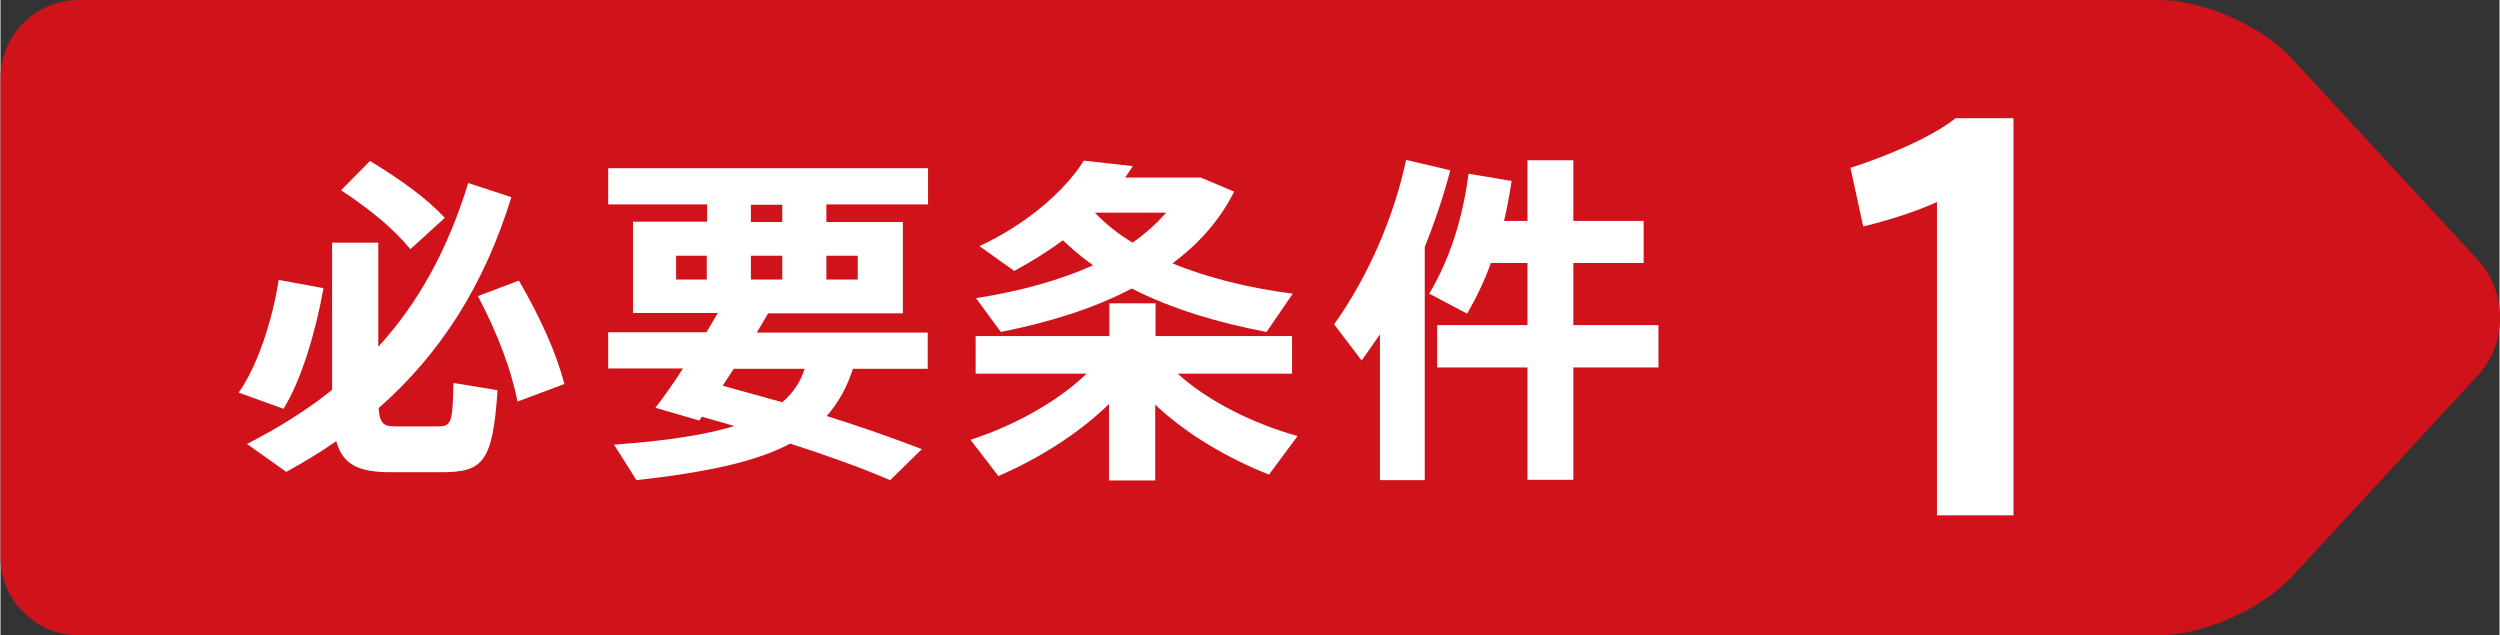
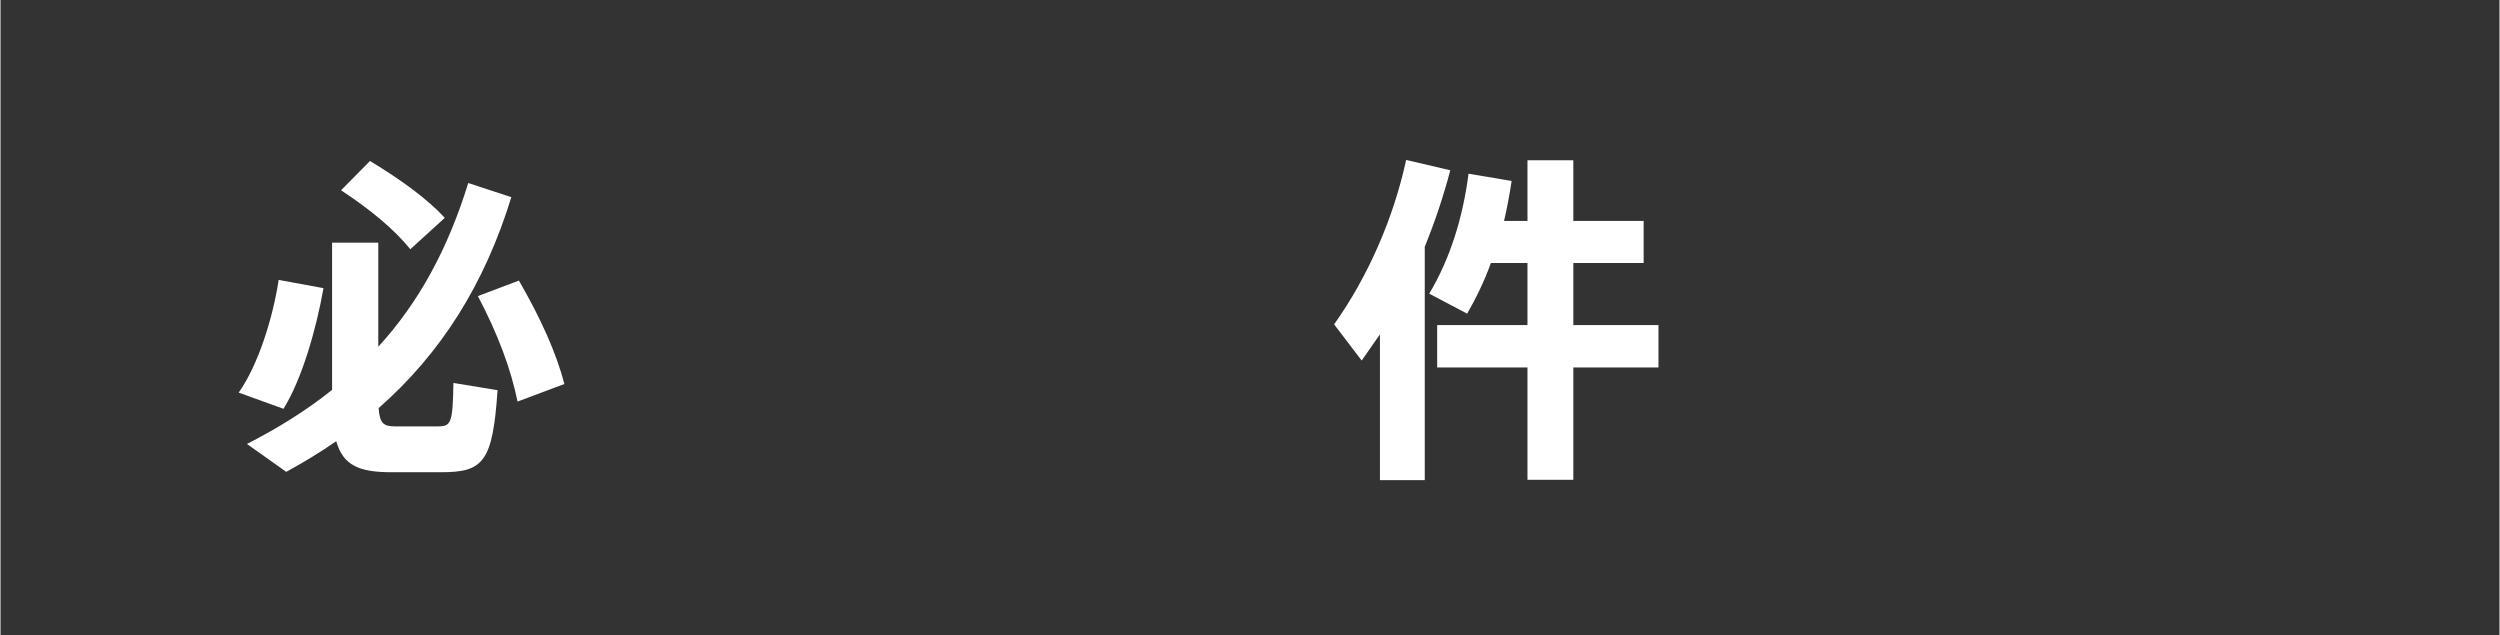
<svg xmlns="http://www.w3.org/2000/svg" id="b" width="25.58mm" height="6.5mm" viewBox="0 0 72.5 18.43">
  <rect x="0" y="0" width="72.5" height="18.43" fill="#333333" stroke="none" />
  <defs>
    <style>.d{fill:#d0121b;}.e{fill:#fff;}</style>
  </defs>
  <g id="c">
-     <path class="d" d="M66.44,16.76c-.85.92-2.56,1.67-3.81,1.67H2.27c-1.25,0-2.27-1.02-2.27-2.27V2.27C0,1.02,1.02,0,2.27,0h60.37c1.25,0,2.96.75,3.81,1.67l5.43,5.88c.85.92.85,2.42,0,3.33l-5.43,5.88Z" />
    <path class="e" d="M8.21,11.86l-1.3-.47c.56-.79.99-2.15,1.16-3.27l1.3.24c-.21,1.2-.63,2.65-1.16,3.5ZM13.14,11.11l1.28.21c-.14,2.1-.42,2.38-1.64,2.38h-1.44c-.94,0-1.4-.2-1.6-.9-.46.32-.94.61-1.45.89l-1.14-.81c.92-.47,1.75-.99,2.47-1.57v-4.27h1.34v3.02c1.18-1.29,2.02-2.84,2.61-4.75l1.25.41c-.78,2.54-2.05,4.54-3.85,6.12.03.46.16.53.48.53h1.24c.38,0,.43-.09.45-1.25ZM9.88,5.52l.84-.85c.92.56,1.65,1.09,2.17,1.65l-1,.91c-.48-.59-1.16-1.15-2.01-1.71ZM16.36,11.14l-1.36.51c-.19-.94-.57-1.96-1.15-3.06l1.19-.45c.64,1.11,1.08,2.09,1.32,3Z" />
-     <path class="e" d="M23.96,5.94v.5h2.22v2.65h-3.91l-.33.56h4.96v1.05h-2.17c-.17.53-.42.98-.76,1.37.99.31,1.9.63,2.76.96l-.92.9c-.84-.36-1.81-.71-2.9-1.06-.98.52-2.4.83-4.46,1.06l-.65-1.03c1.54-.11,2.67-.29,3.49-.54l-.94-.27-.08.11-1.27-.37c.23-.3.52-.7.8-1.14h-2.17v-1.05h2.85l.33-.56h-2.46v-2.65h2.15v-.5h-2.87v-1.05h9.28v1.05h-2.95ZM19.6,8.11h.89v-.69h-.89v.69ZM21.28,10.69l-.33.5,1.73.48c.33-.28.53-.6.65-.97h-2.05ZM22.68,5.94h-.91v.5h.91v-.5ZM21.77,8.11h.91v-.69h-.91v.69ZM23.96,7.42v.69h.91v-.69h-.91Z" />
-     <path class="e" d="M36.78,13.76c-1.16-.46-2.36-1.15-3.28-2.02v2.2h-1.34v-2.22c-.9.88-2.09,1.61-3.21,2.09l-.81-1.05c1.21-.39,2.5-1.08,3.37-1.92h-3.22v-1.09h3.88v-.95h1.34v.95h3.96v1.09h-3.32c.89.81,2.22,1.46,3.48,1.81l-.83,1.12ZM31.69,7.69c-.32-.22-.6-.47-.87-.72-.44.33-.91.62-1.41.89l-1.01-.72c1.32-.61,2.45-1.56,3.03-2.48l1.42.16-.22.33h2.19l.97.41c-.41.82-1.02,1.51-1.79,2.08,1.04.43,2.25.72,3.49.88l-.76,1.11c-1.38-.26-2.74-.66-3.91-1.26-1.1.58-2.39.98-3.8,1.26l-.72-.98c1.29-.2,2.43-.52,3.39-.95ZM32.84,7.04c.38-.26.7-.56.98-.87h-2.07c.31.33.67.61,1.09.87Z" />
    <path class="e" d="M41.32,7.16v6.77h-1.3v-4.23l-.53.76-.8-1.05c.99-1.39,1.73-3.1,2.09-4.77l1.28.3c-.19.73-.44,1.48-.74,2.22ZM48.1,10.66h-2.47v3.26h-1.33v-3.26h-2.62v-1.23h2.62v-1.8h-1.06c-.19.52-.42,1-.69,1.47l-1.1-.58c.62-1.04.98-2.24,1.14-3.48l1.25.21c-.06.4-.13.78-.22,1.16h.68v-1.76h1.33v1.76h2.04v1.22h-2.04v1.8h2.47v1.23Z" />
-     <path class="e" d="M58.4,3.43v11.52h-2.22V5.86c-.54.25-1.35.52-2.14.71l-.37-1.7c.94-.3,2.32-.86,3.05-1.44h1.68Z" />
  </g>
</svg>